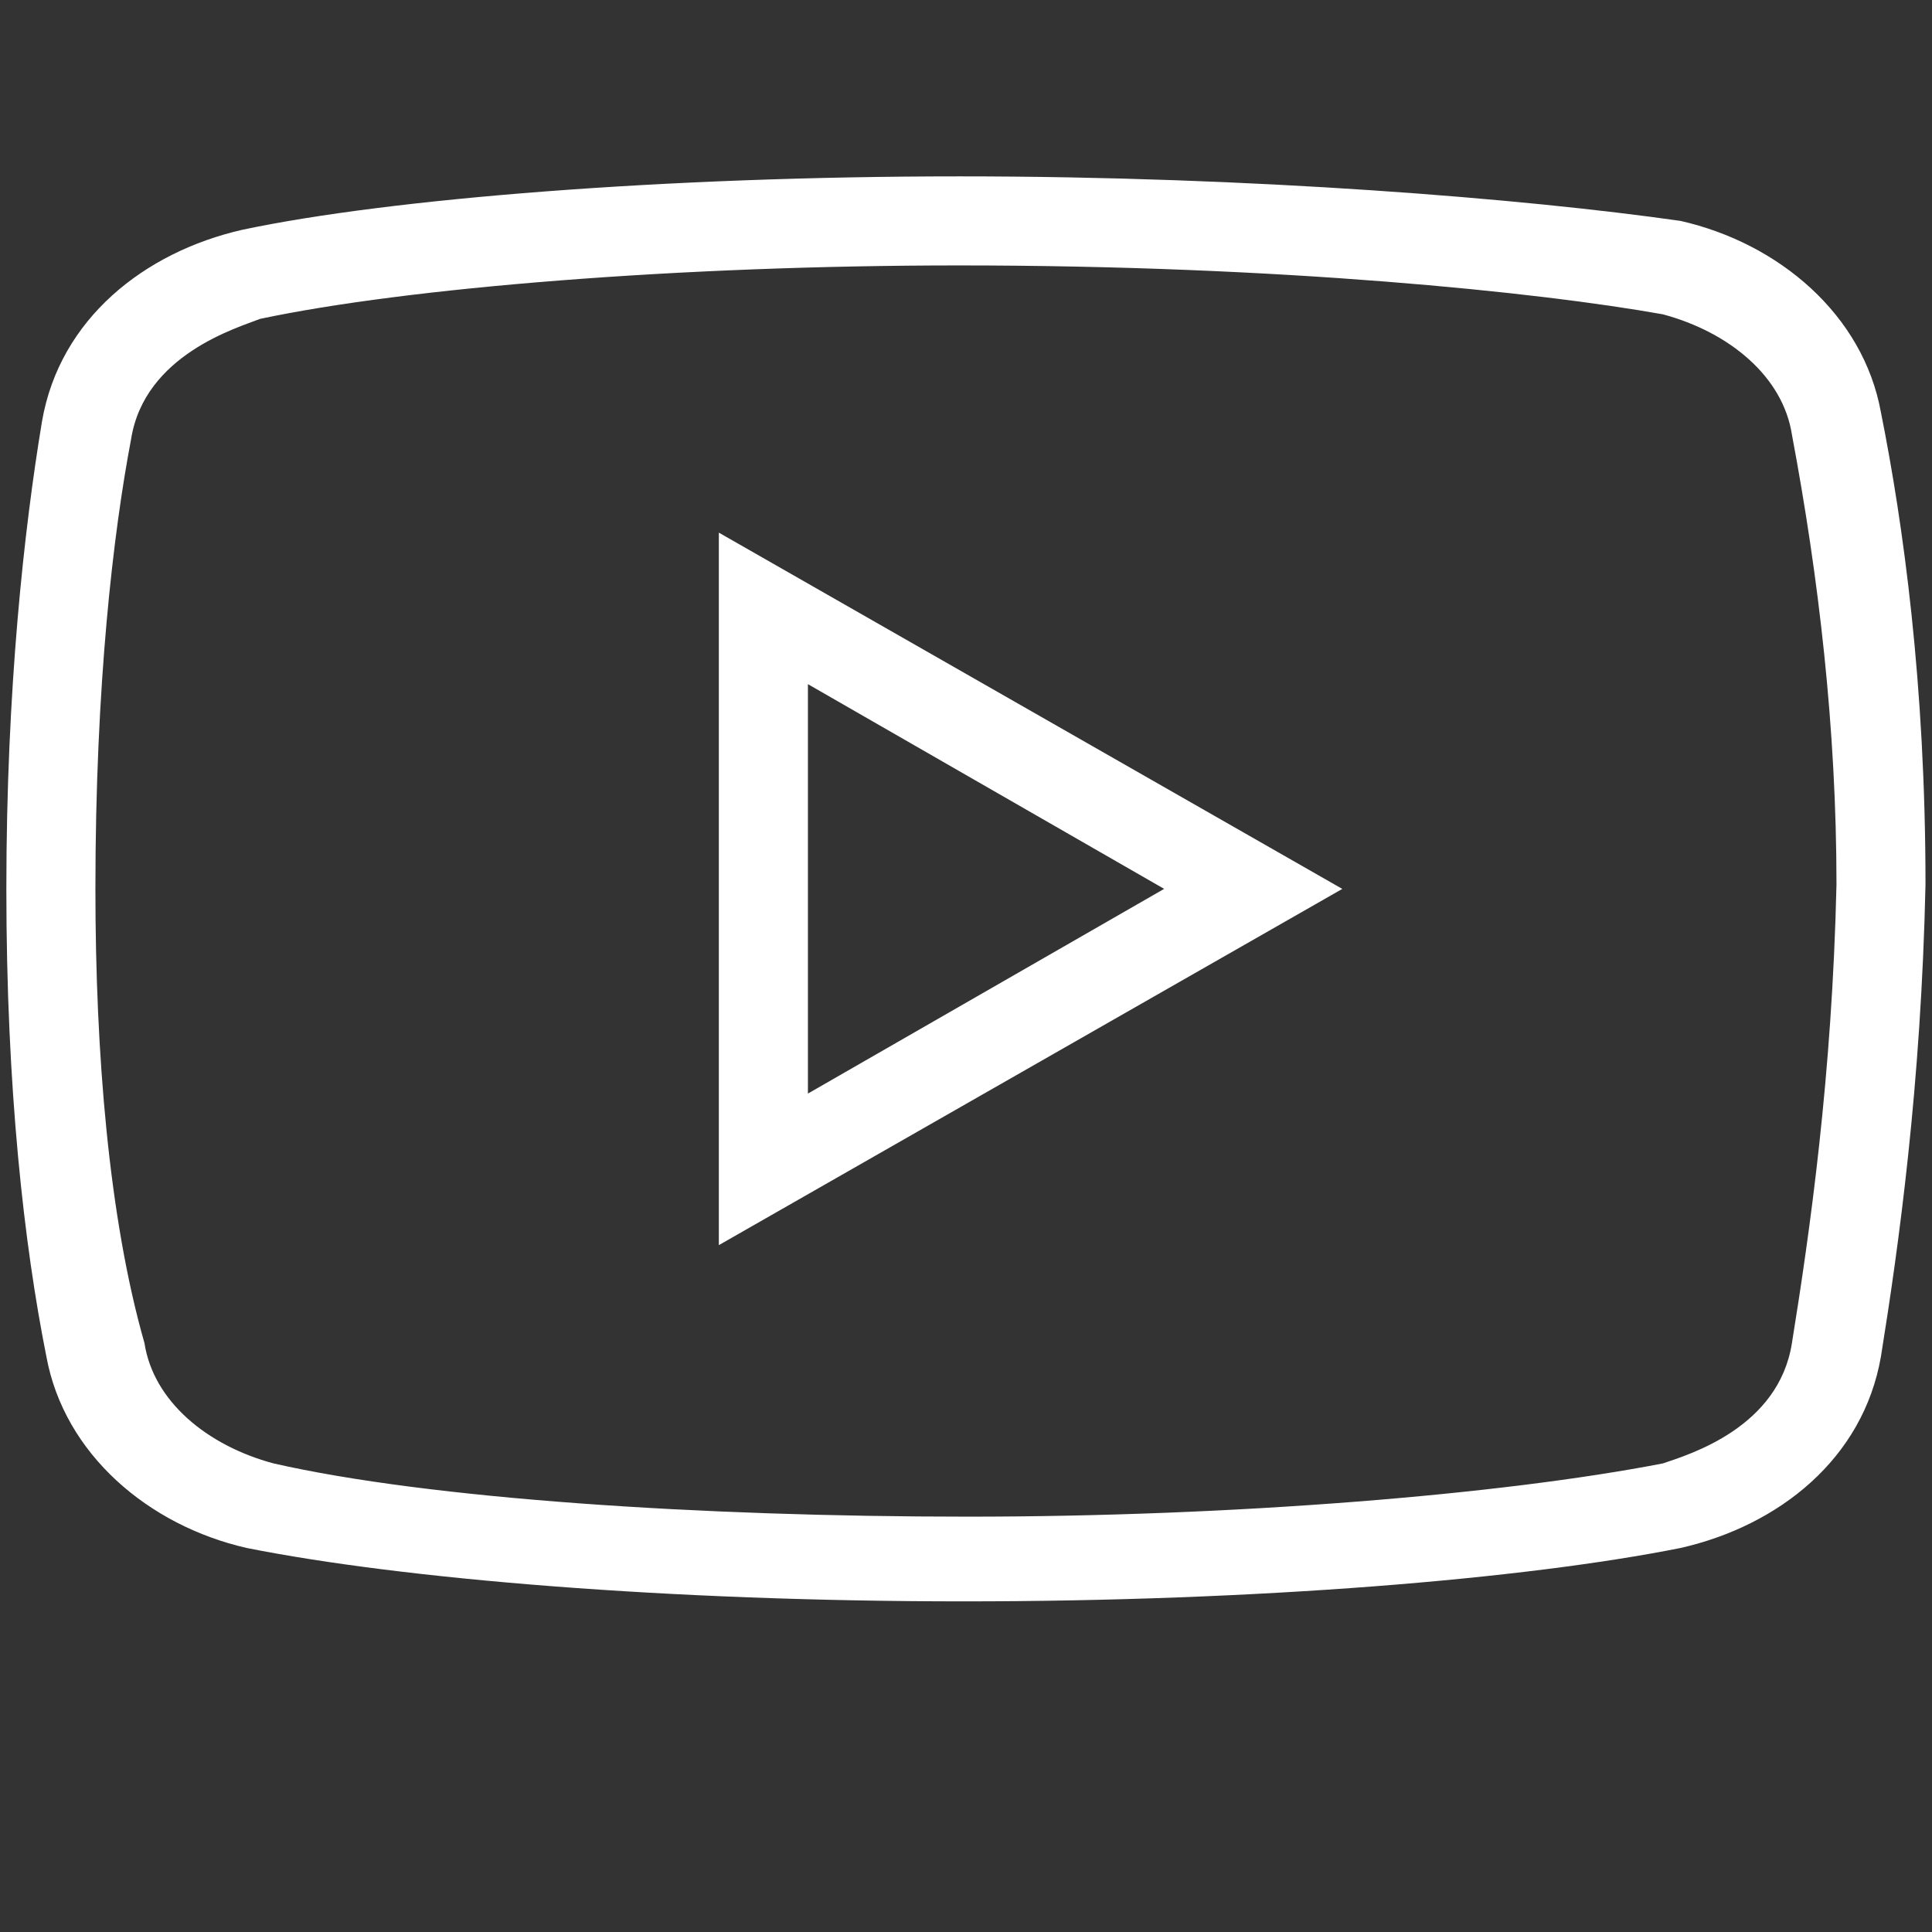
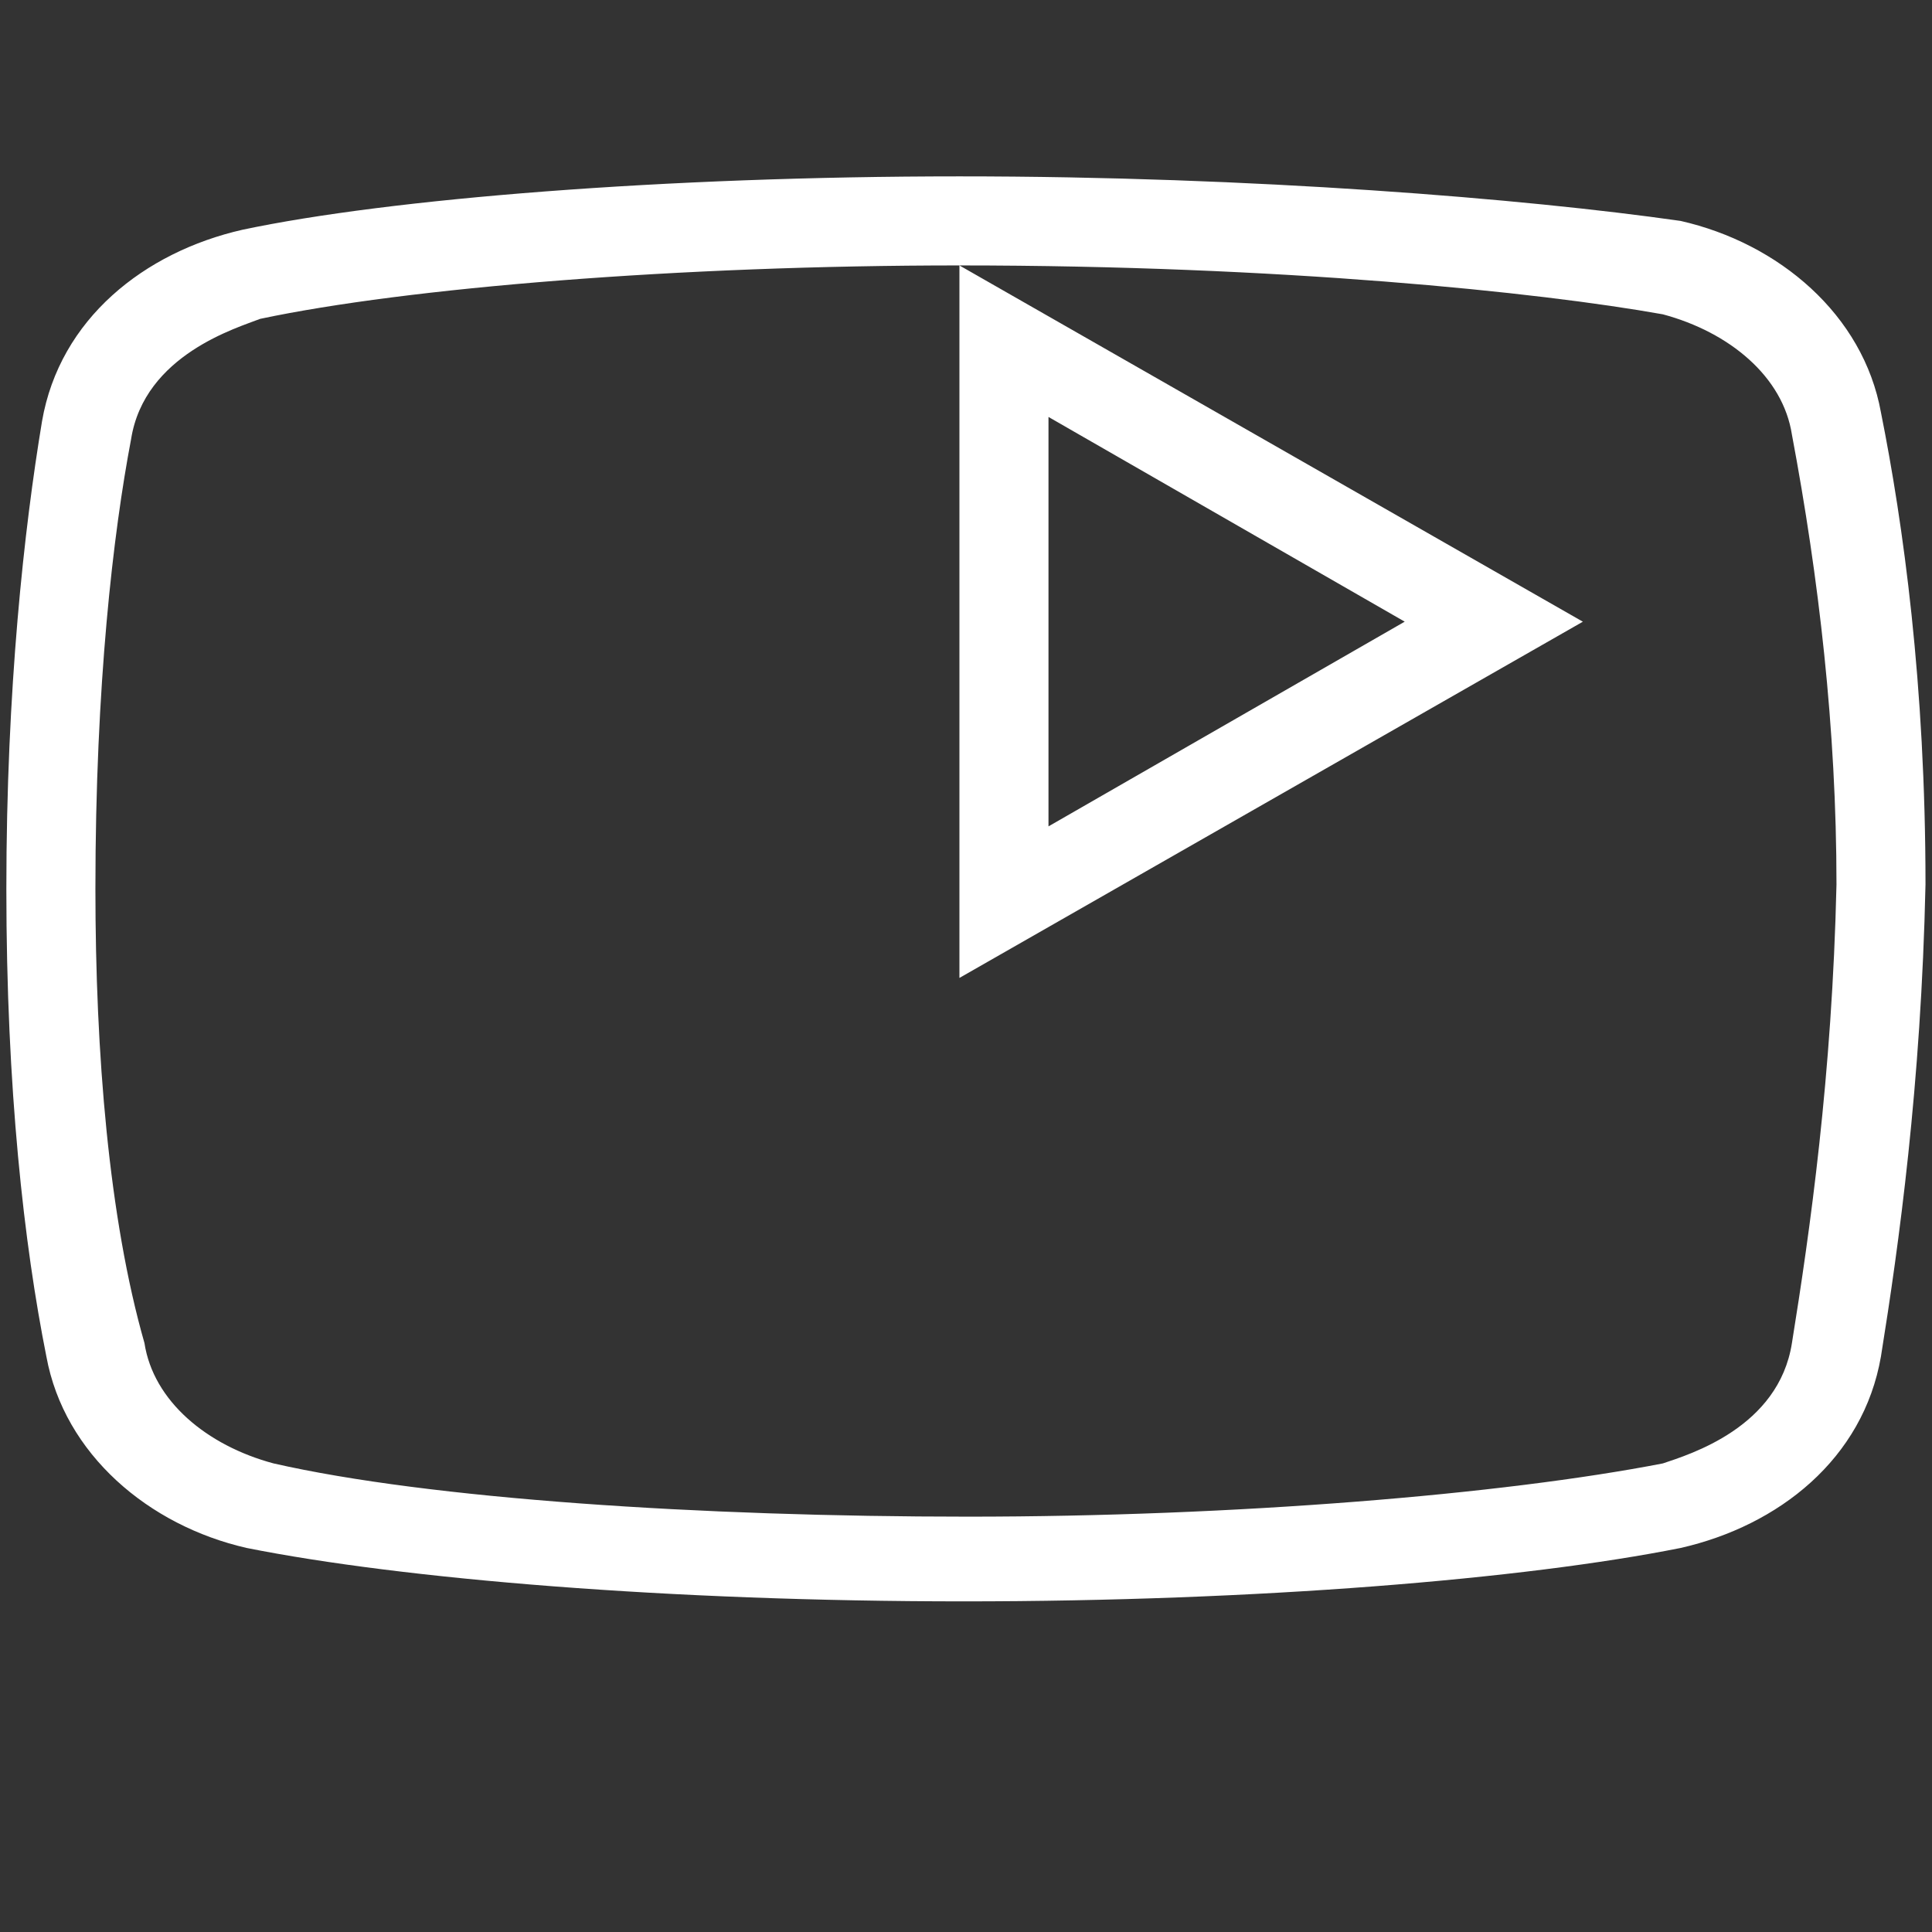
<svg xmlns="http://www.w3.org/2000/svg" xmlns:ns1="http://sodipodi.sourceforge.net/DTD/sodipodi-0.dtd" xmlns:ns2="http://www.inkscape.org/namespaces/inkscape" xmlns:xlink="http://www.w3.org/1999/xlink" viewBox="0 0 52 52" width="520" height="520" version="1.1" id="svg1" ns1:docname="icons8-youtube-500.svg" ns2:version="1.3 (0e150ed6c4, 2023-07-21)">
  <rect x="0" y="0" width="52" height="52" fill="#333333" stroke="none" />
  <defs id="defs1">
    <linearGradient id="swatch1" ns2:swatch="solid">
      <stop style="stop-color:#ffffff;stop-opacity:1;" offset="0" id="stop1" />
    </linearGradient>
    <linearGradient ns2:collect="always" xlink:href="#swatch1" id="linearGradient1" x1="3" y1="25" x2="46.098" y2="25" gradientUnits="userSpaceOnUse" gradientTransform="matrix(1.199,0,0,1.199,-3.425,-6.04)" />
  </defs>
  <ns1:namedview id="namedview1" pagecolor="#505050" bordercolor="#ffffff" borderopacity="1" ns2:showpageshadow="0" ns2:pageopacity="0" ns2:pagecheckerboard="1" ns2:deskcolor="#505050" ns2:zoom="1.1497556" ns2:cx="226.56988" ns2:cy="297.01964" ns2:window-width="1920" ns2:window-height="1009" ns2:window-x="1912" ns2:window-y="-8" ns2:window-maximized="1" ns2:current-layer="svg1" />
-   <path d="m 25.823,4.747 c -7.912,0 -15.342,0.599 -19.298,1.437 C 3.888,6.784 1.608,8.582 1.131,11.339 0.653,14.214 0.171,18.53 0.171,23.924 c 0,5.393 0.478,9.588 1.077,12.585 0.482,2.636 2.758,4.555 5.393,5.155 4.2,0.838 11.386,1.437 19.298,1.437 7.912,0 15.099,-0.599 19.294,-1.437 2.641,-0.599 4.916,-2.397 5.393,-5.155 0.482,-2.996 1.081,-7.308 1.199,-12.702 0,-5.393 -0.599,-9.71 -1.199,-12.706 C 50.149,8.465 47.874,6.545 45.233,5.946 41.038,5.346 33.73,4.747 25.823,4.747 Z m 0,2.397 c 8.629,0 15.576,0.716 18.933,1.316 1.798,0.482 3.235,1.681 3.474,3.24 0.721,3.834 1.199,7.912 1.199,12.107 -0.117,5.15 -0.716,9.345 -1.199,12.341 -0.356,2.275 -2.753,2.996 -3.474,3.24 -4.317,0.838 -11.508,1.433 -18.699,1.433 -7.191,0 -14.5,-0.478 -18.694,-1.433 C 5.564,38.906 4.127,37.707 3.888,36.148 2.929,32.791 2.568,28.358 2.568,23.924 c 0,-5.515 0.482,-9.588 0.96,-12.102 C 3.888,9.541 6.402,8.82 7.002,8.582 10.958,7.744 18.271,7.144 25.823,7.144 Z M 19.348,14.336 v 19.177 l 16.78,-9.588 z m 2.397,4.078 9.588,5.51 -9.588,5.51 z" id="path1" style="fill:url(#linearGradient1);fill-opacity:1;stroke-width:1.199" />
+   <path d="m 25.823,4.747 c -7.912,0 -15.342,0.599 -19.298,1.437 C 3.888,6.784 1.608,8.582 1.131,11.339 0.653,14.214 0.171,18.53 0.171,23.924 c 0,5.393 0.478,9.588 1.077,12.585 0.482,2.636 2.758,4.555 5.393,5.155 4.2,0.838 11.386,1.437 19.298,1.437 7.912,0 15.099,-0.599 19.294,-1.437 2.641,-0.599 4.916,-2.397 5.393,-5.155 0.482,-2.996 1.081,-7.308 1.199,-12.702 0,-5.393 -0.599,-9.71 -1.199,-12.706 C 50.149,8.465 47.874,6.545 45.233,5.946 41.038,5.346 33.73,4.747 25.823,4.747 Z m 0,2.397 c 8.629,0 15.576,0.716 18.933,1.316 1.798,0.482 3.235,1.681 3.474,3.24 0.721,3.834 1.199,7.912 1.199,12.107 -0.117,5.15 -0.716,9.345 -1.199,12.341 -0.356,2.275 -2.753,2.996 -3.474,3.24 -4.317,0.838 -11.508,1.433 -18.699,1.433 -7.191,0 -14.5,-0.478 -18.694,-1.433 C 5.564,38.906 4.127,37.707 3.888,36.148 2.929,32.791 2.568,28.358 2.568,23.924 c 0,-5.515 0.482,-9.588 0.96,-12.102 C 3.888,9.541 6.402,8.82 7.002,8.582 10.958,7.744 18.271,7.144 25.823,7.144 Z v 19.177 l 16.78,-9.588 z m 2.397,4.078 9.588,5.51 -9.588,5.51 z" id="path1" style="fill:url(#linearGradient1);fill-opacity:1;stroke-width:1.199" />
</svg>